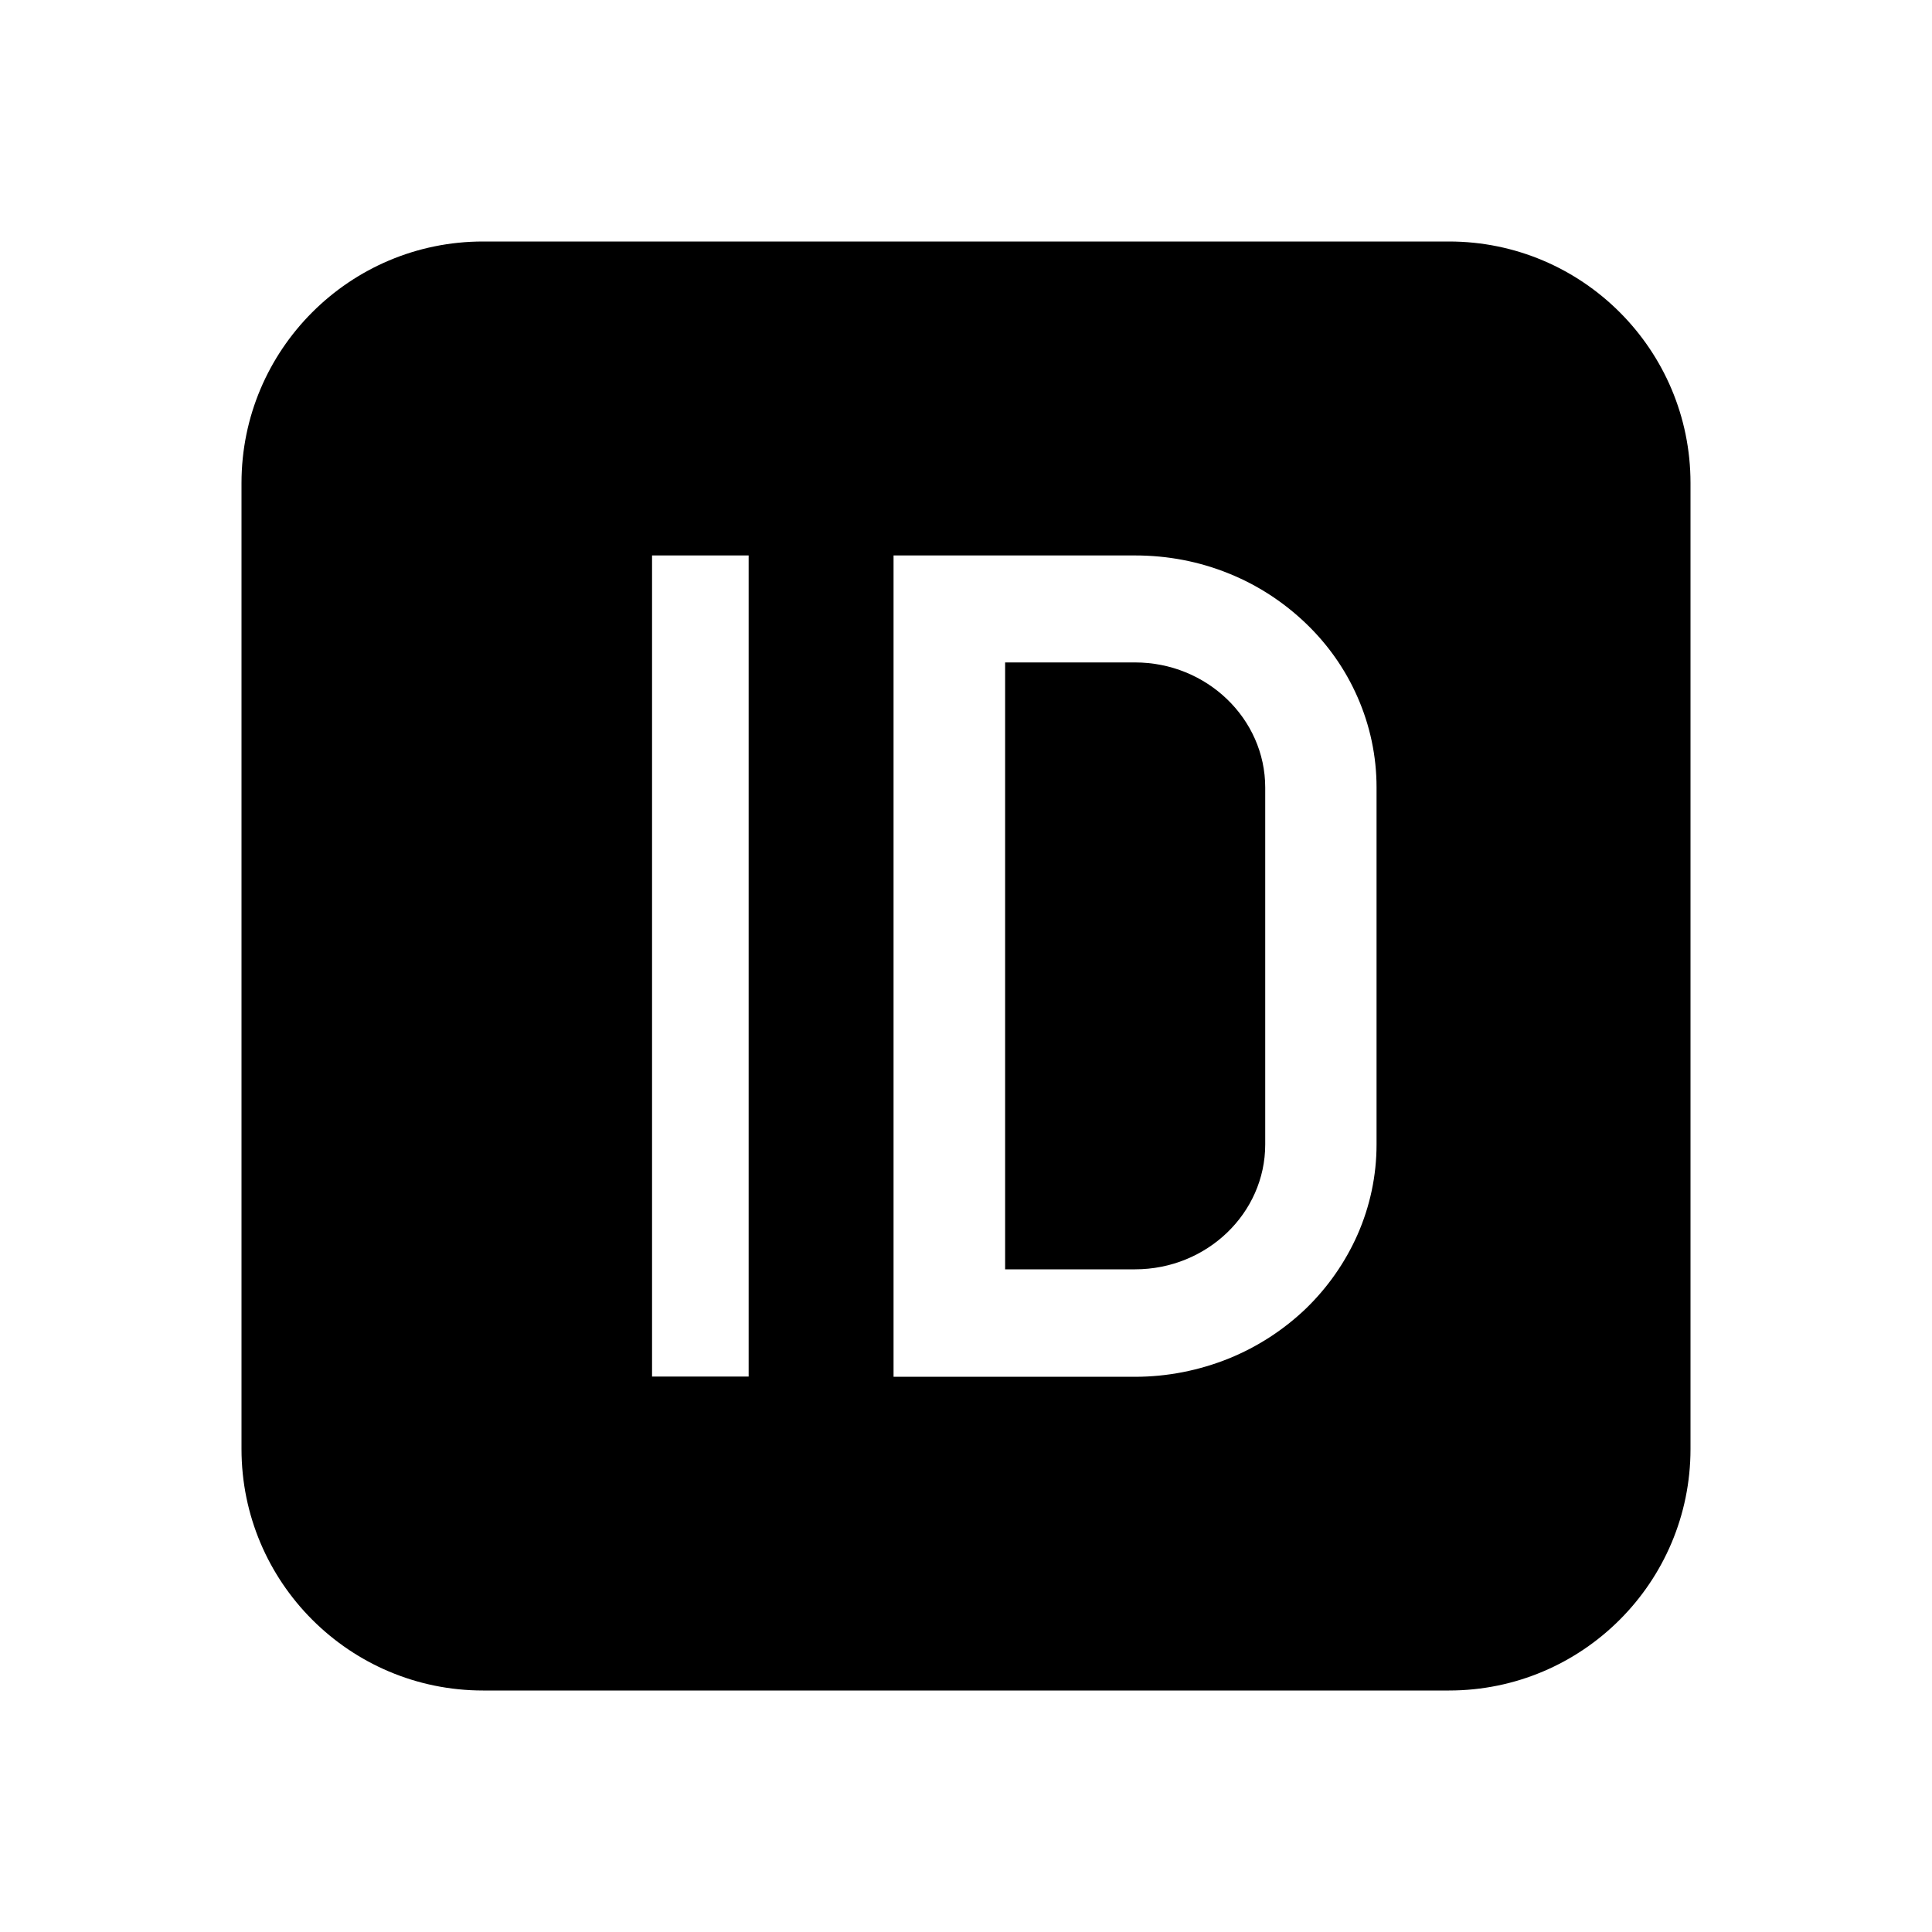
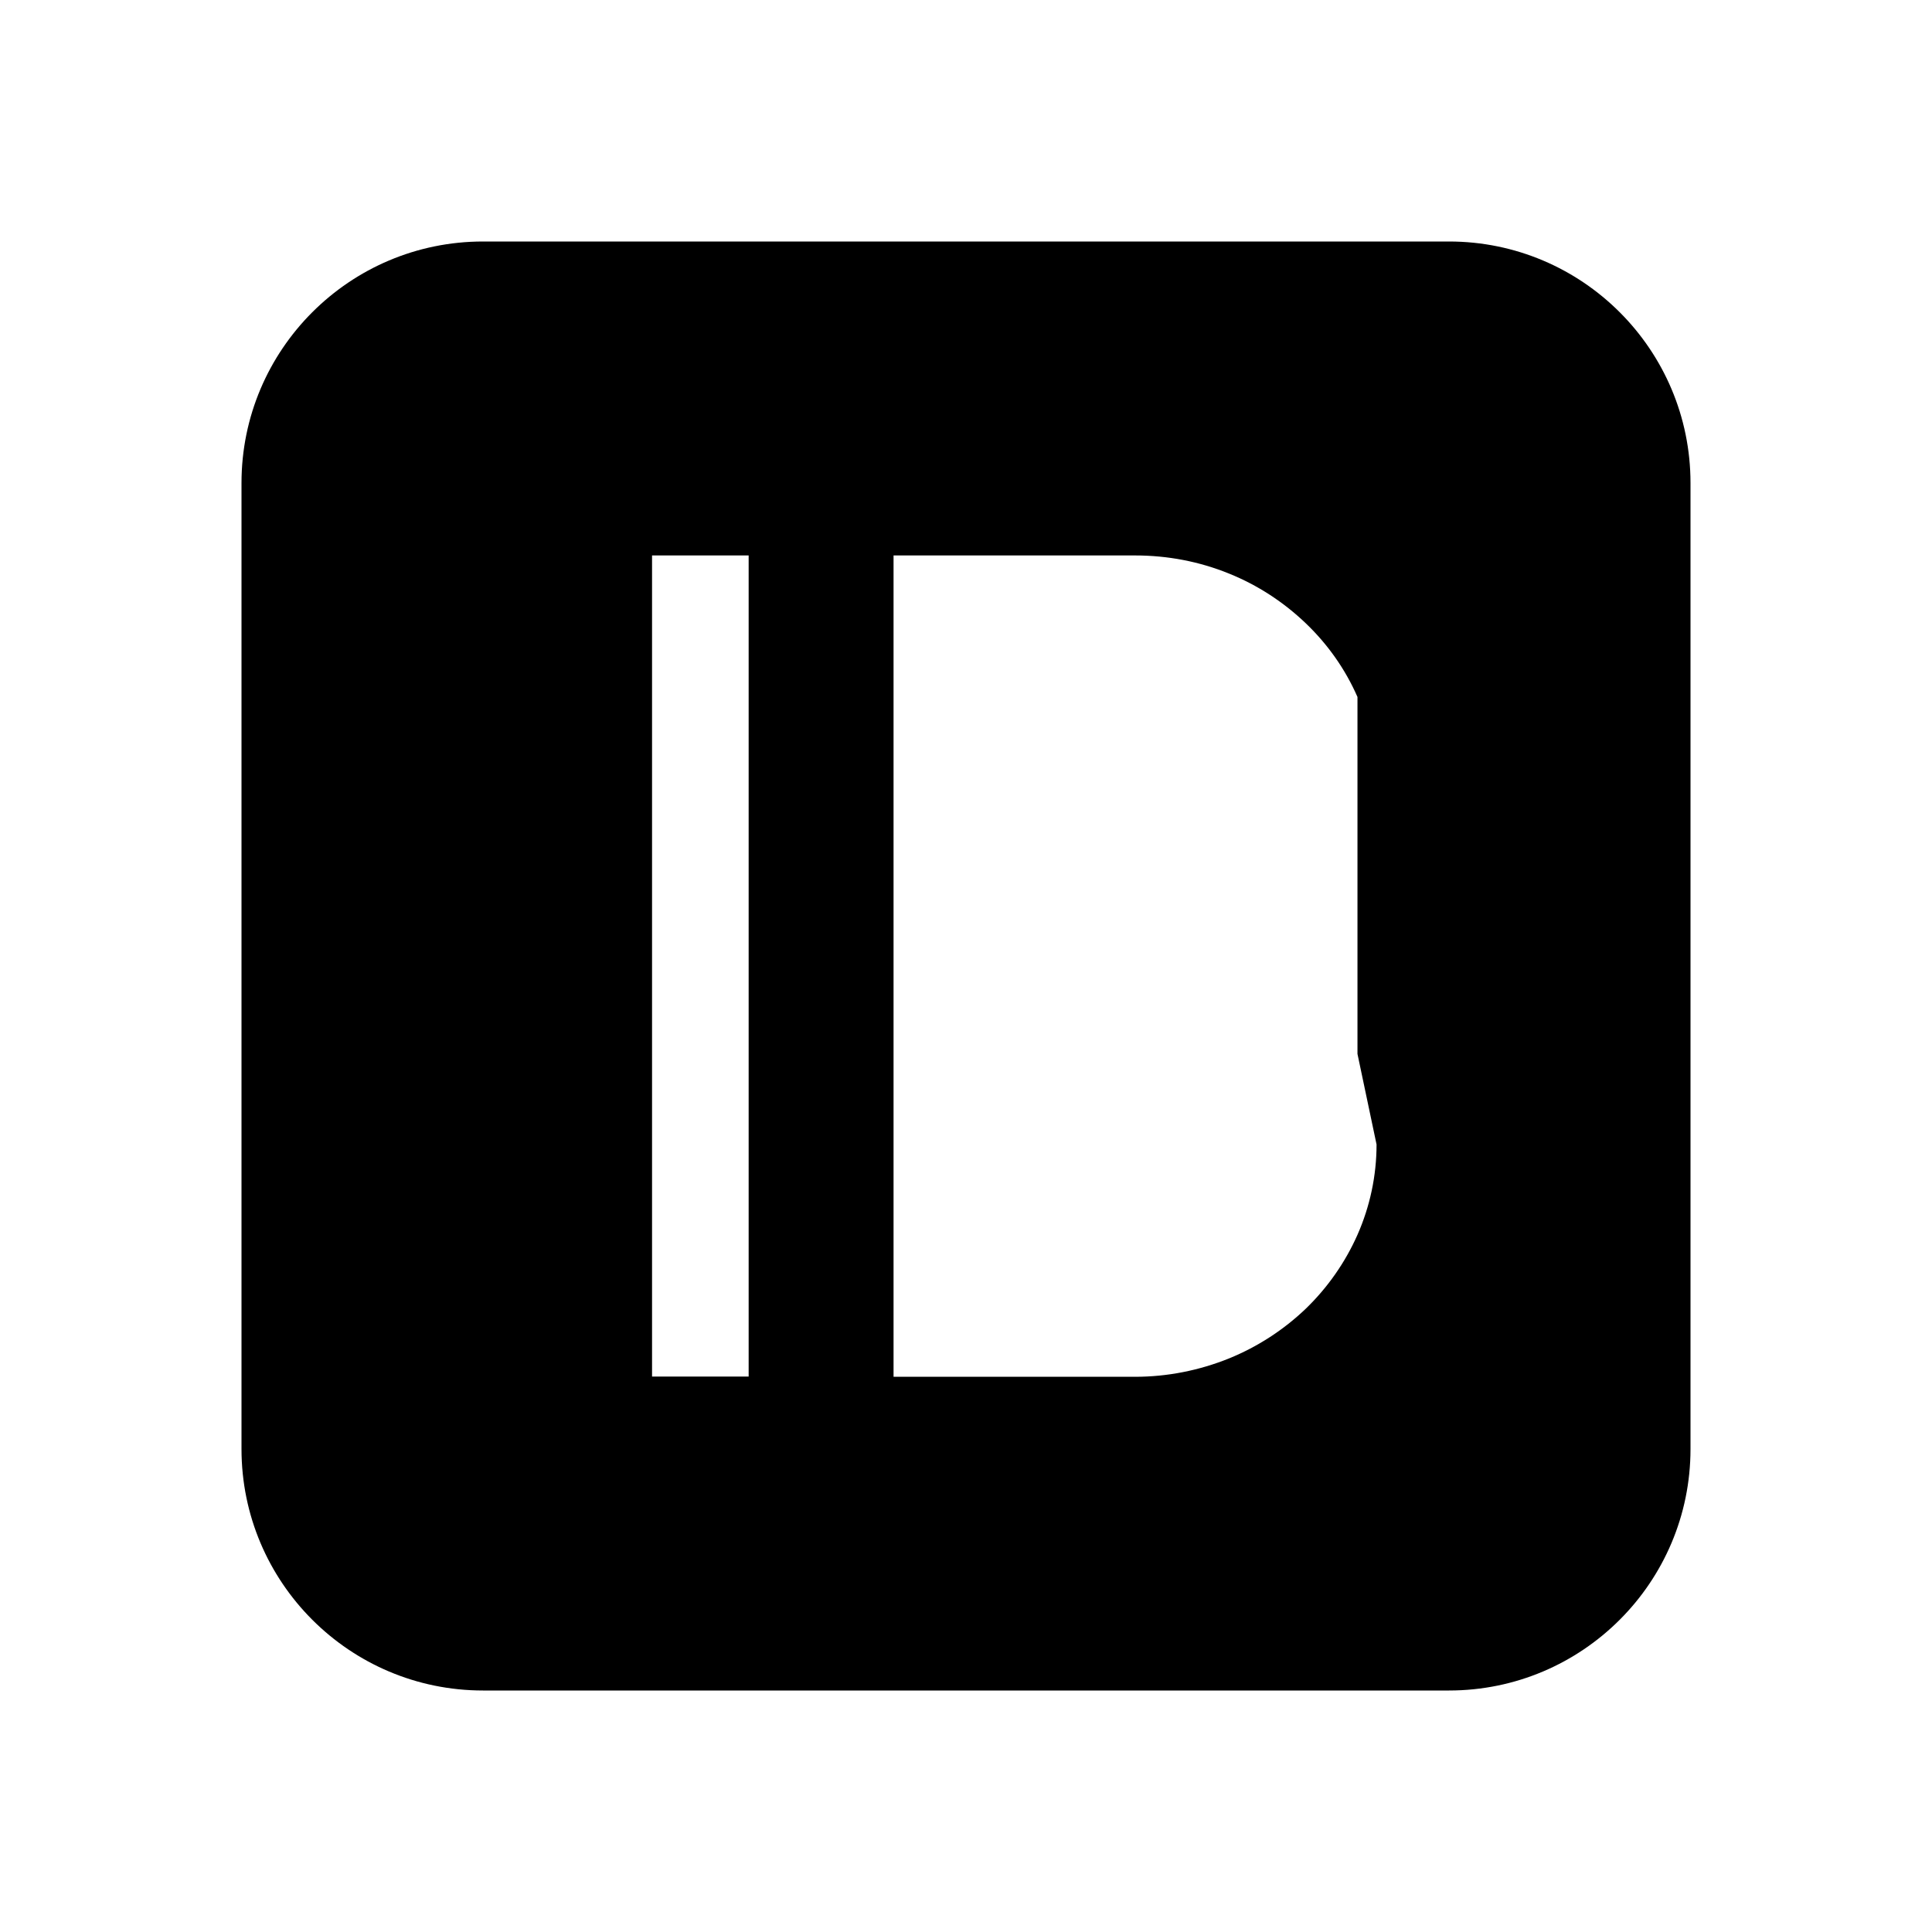
<svg xmlns="http://www.w3.org/2000/svg" id="Layer_1" version="1.1" viewBox="0 0 800 800">
-   <path d="M470,274.3h-53.8v251.3h53.8c29.7,0,53.9-23.2,53.9-51.7v-147.8c0-28.5-24.2-51.8-53.9-51.8" />
-   <path d="M600,100H200c-55.2,0-100,44.8-100,100v400c0,55.2,44.8,100,100,100h400c55.2,0,100-44.8,100-100V200c0-55.2-44.8-100-100-100M310,570h-40V230h40v340M570,473.9c0,12.9-2.7,25.6-7.9,37.4-5.1,11.5-12.4,21.9-21.4,30.6-9.2,8.8-20,15.8-31.8,20.6-12.4,5-25.6,7.6-38.9,7.6h-100V230h100c13.5,0,26.6,2.5,38.9,7.5,11.9,4.8,22.6,11.8,31.8,20.6s16.4,19.1,21.4,30.5c5.2,11.8,7.9,24.5,7.9,37.4v147.8" />
+   <path d="M600,100H200c-55.2,0-100,44.8-100,100v400c0,55.2,44.8,100,100,100h400c55.2,0,100-44.8,100-100V200c0-55.2-44.8-100-100-100M310,570h-40V230h40v340M570,473.9c0,12.9-2.7,25.6-7.9,37.4-5.1,11.5-12.4,21.9-21.4,30.6-9.2,8.8-20,15.8-31.8,20.6-12.4,5-25.6,7.6-38.9,7.6h-100V230h100c13.5,0,26.6,2.5,38.9,7.5,11.9,4.8,22.6,11.8,31.8,20.6s16.4,19.1,21.4,30.5v147.8" />
</svg>